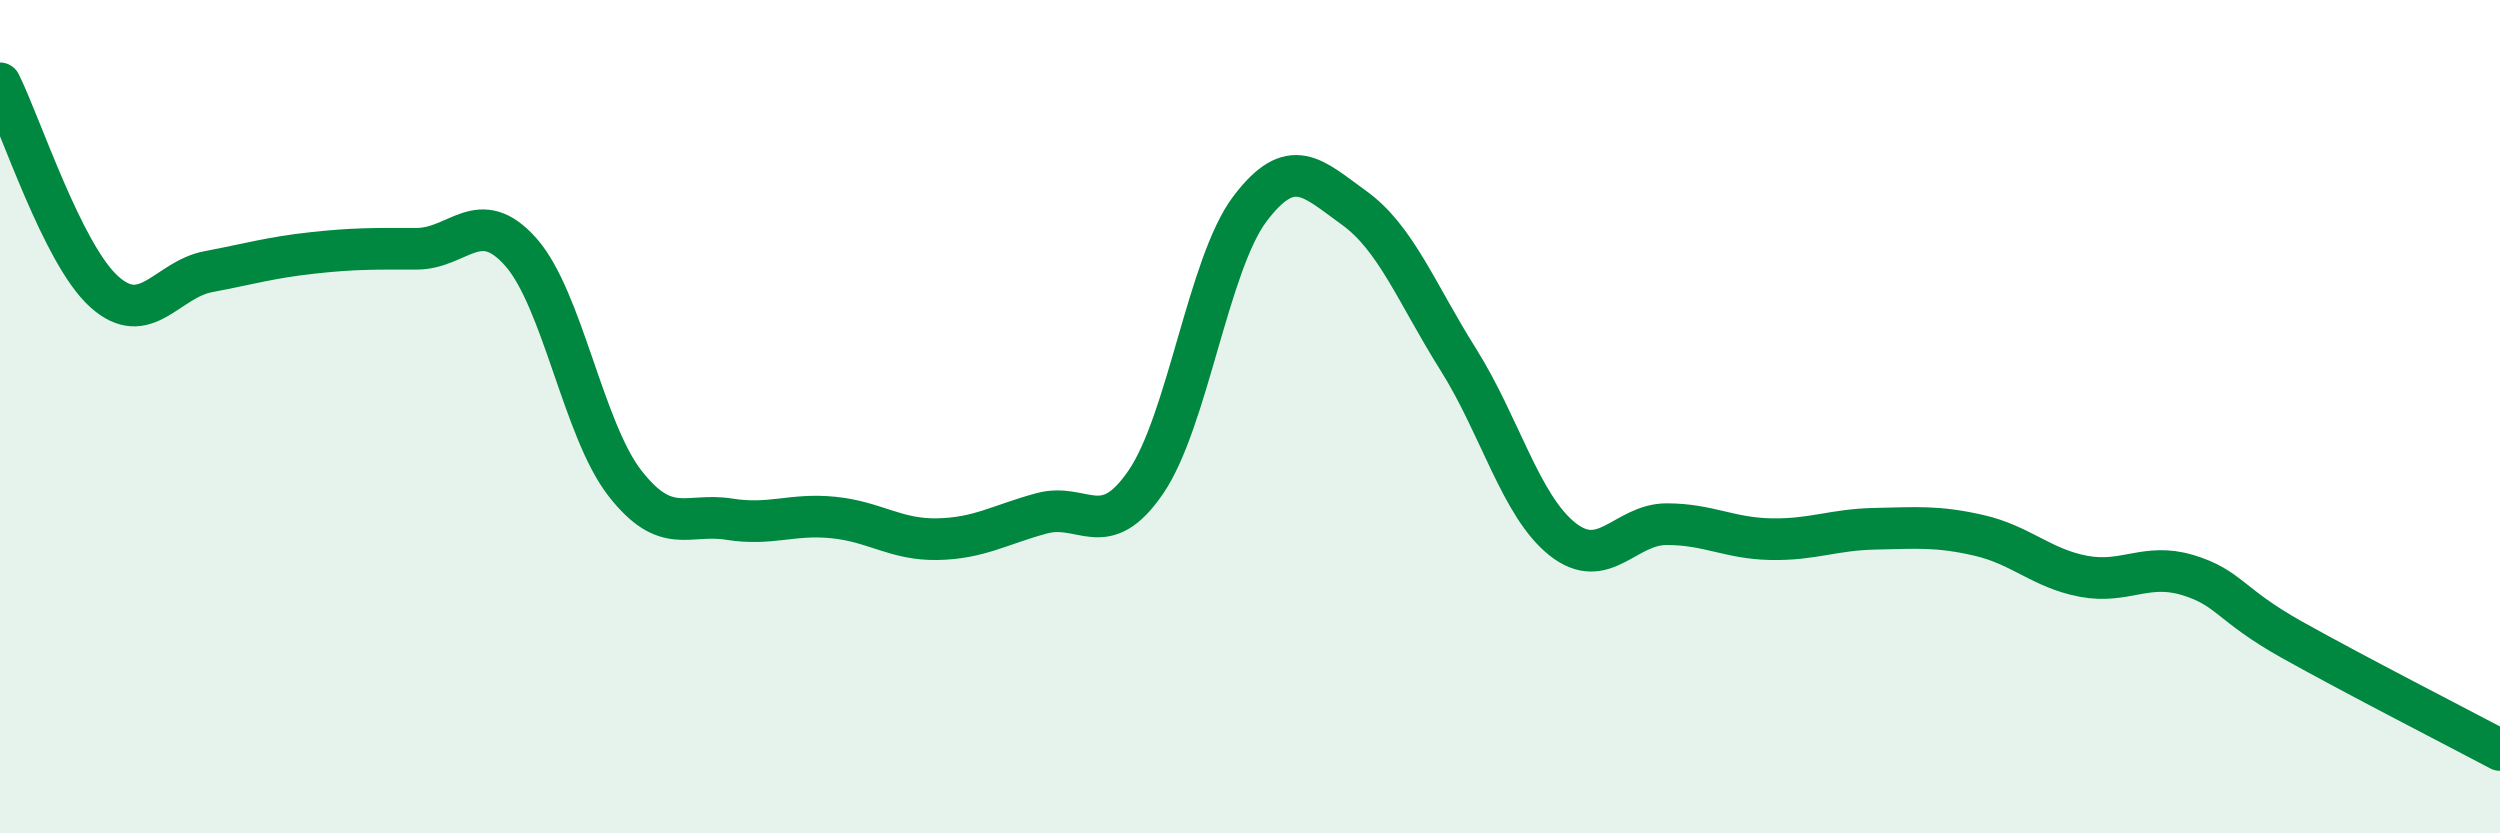
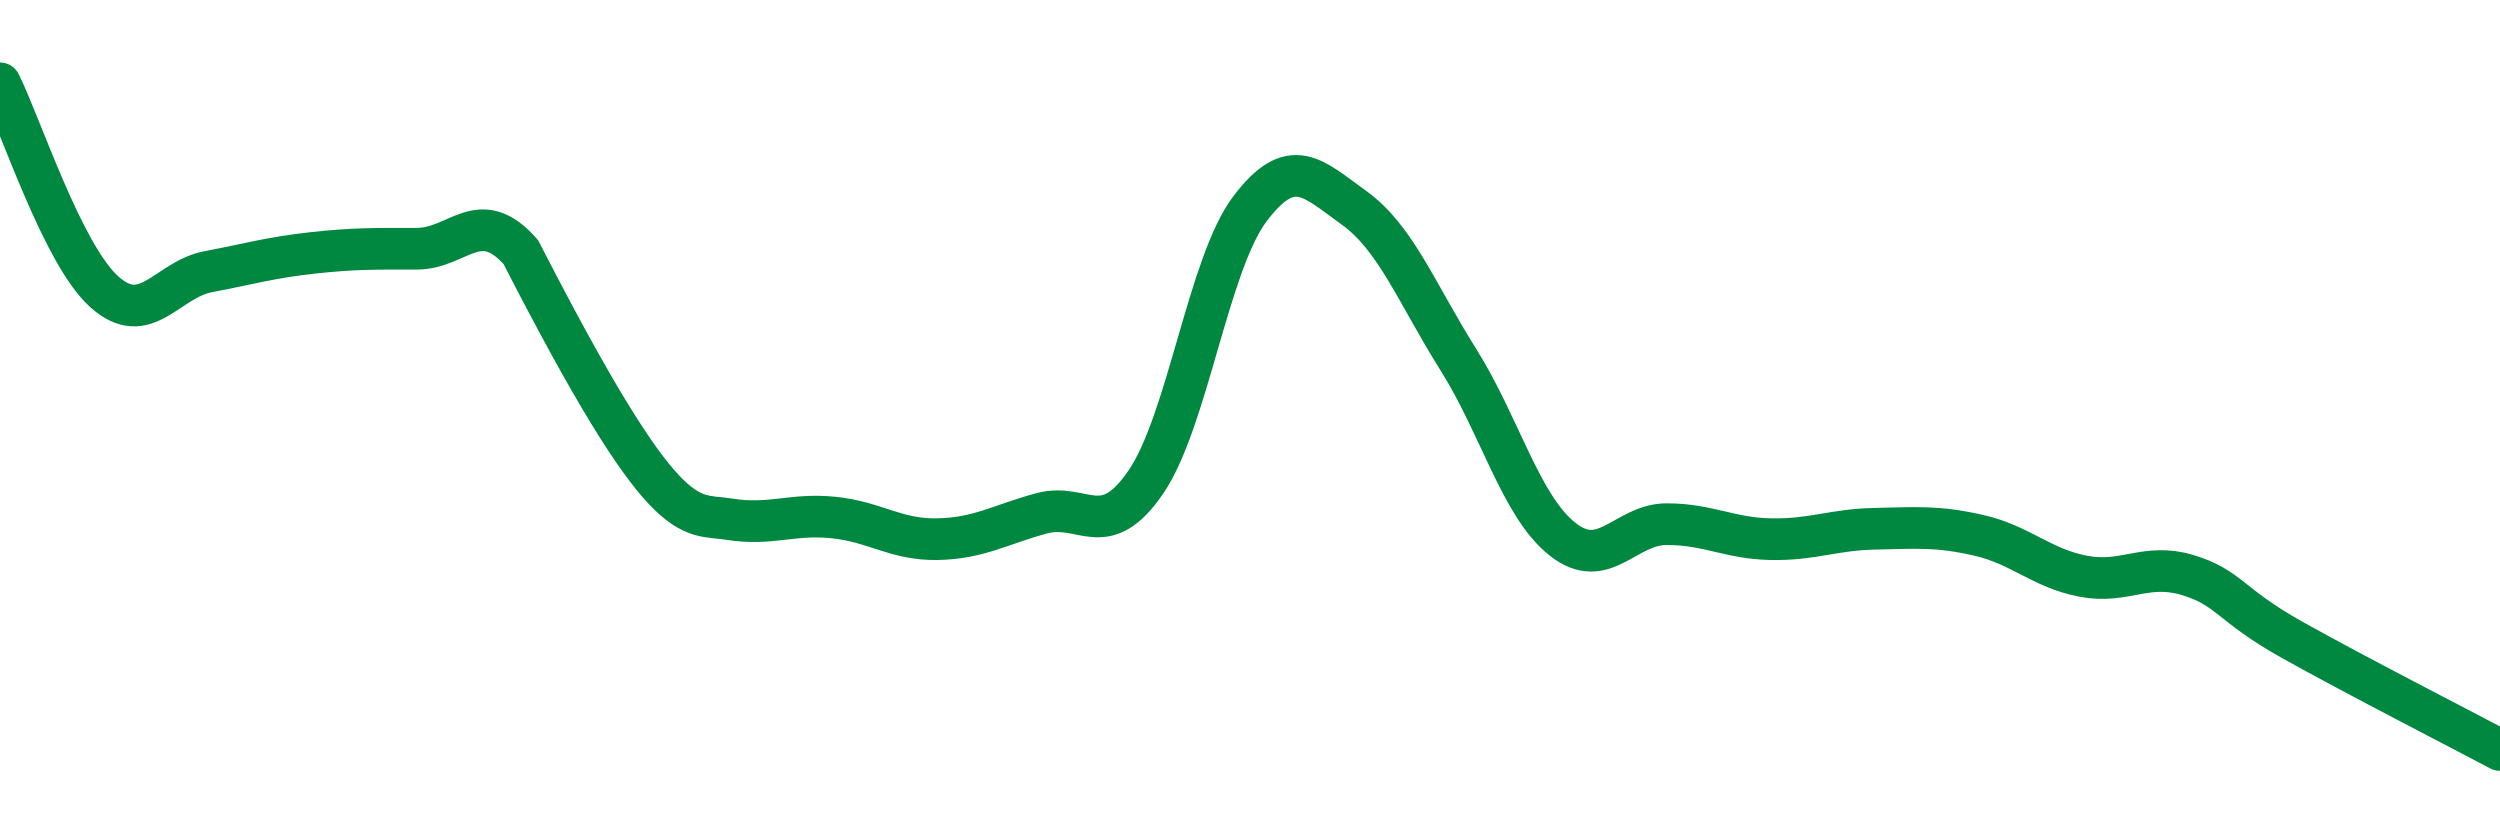
<svg xmlns="http://www.w3.org/2000/svg" width="60" height="20" viewBox="0 0 60 20">
-   <path d="M 0,2 C 0.5,3 1.5,6.1 2.5,7 C 3.5,7.9 4,6.71 5,6.52 C 6,6.33 6.5,6.18 7.5,6.07 C 8.5,5.96 9,5.97 10,5.97 C 11,5.97 11.5,4.92 12.5,6.05 C 13.5,7.18 14,10.32 15,11.6 C 16,12.88 16.5,12.3 17.5,12.46 C 18.5,12.62 19,12.32 20,12.42 C 21,12.52 21.5,12.96 22.5,12.94 C 23.5,12.92 24,12.59 25,12.32 C 26,12.05 26.5,13.03 27.5,11.57 C 28.5,10.11 29,6.33 30,5.01 C 31,3.69 31.5,4.27 32.5,4.99 C 33.5,5.71 34,7.04 35,8.63 C 36,10.22 36.5,12.15 37.5,12.94 C 38.5,13.73 39,12.58 40,12.58 C 41,12.58 41.5,12.92 42.5,12.94 C 43.5,12.96 44,12.71 45,12.69 C 46,12.67 46.5,12.62 47.5,12.85 C 48.5,13.08 49,13.64 50,13.83 C 51,14.02 51.5,13.5 52.5,13.8 C 53.5,14.1 53.5,14.51 55,15.35 C 56.5,16.19 59,17.47 60,18L60 20L0 20Z" fill="#008740" opacity="0.1" stroke-linecap="round" stroke-linejoin="round" />
-   <path d="M 0,2 C 0.5,3 1.5,6.1 2.5,7 C 3.5,7.9 4,6.71 5,6.52 C 6,6.33 6.5,6.18 7.5,6.07 C 8.5,5.96 9,5.97 10,5.97 C 11,5.97 11.5,4.92 12.5,6.05 C 13.5,7.18 14,10.32 15,11.6 C 16,12.88 16.5,12.3 17.5,12.46 C 18.5,12.62 19,12.32 20,12.42 C 21,12.52 21.5,12.96 22.5,12.94 C 23.5,12.92 24,12.59 25,12.32 C 26,12.05 26.5,13.03 27.5,11.57 C 28.5,10.11 29,6.33 30,5.01 C 31,3.69 31.5,4.27 32.5,4.99 C 33.5,5.71 34,7.04 35,8.63 C 36,10.22 36.5,12.15 37.5,12.94 C 38.5,13.73 39,12.58 40,12.58 C 41,12.58 41.5,12.92 42.5,12.94 C 43.5,12.96 44,12.71 45,12.69 C 46,12.67 46.5,12.62 47.5,12.85 C 48.5,13.08 49,13.64 50,13.83 C 51,14.02 51.5,13.5 52.5,13.8 C 53.5,14.1 53.5,14.51 55,15.35 C 56.5,16.19 59,17.47 60,18" stroke="#008740" stroke-width="1" fill="none" stroke-linecap="round" stroke-linejoin="round" />
+   <path d="M 0,2 C 0.5,3 1.5,6.1 2.5,7 C 3.5,7.9 4,6.71 5,6.52 C 6,6.33 6.5,6.18 7.5,6.07 C 8.5,5.96 9,5.97 10,5.97 C 11,5.97 11.5,4.92 12.5,6.05 C 16,12.88 16.5,12.3 17.5,12.46 C 18.5,12.62 19,12.32 20,12.42 C 21,12.52 21.5,12.96 22.5,12.94 C 23.5,12.92 24,12.59 25,12.32 C 26,12.05 26.5,13.03 27.5,11.57 C 28.5,10.11 29,6.33 30,5.01 C 31,3.69 31.5,4.27 32.5,4.99 C 33.5,5.71 34,7.04 35,8.63 C 36,10.22 36.5,12.15 37.5,12.94 C 38.5,13.73 39,12.58 40,12.58 C 41,12.58 41.5,12.92 42.5,12.94 C 43.5,12.96 44,12.71 45,12.69 C 46,12.67 46.5,12.62 47.5,12.85 C 48.5,13.08 49,13.64 50,13.83 C 51,14.02 51.5,13.5 52.5,13.8 C 53.5,14.1 53.5,14.51 55,15.35 C 56.5,16.19 59,17.47 60,18" stroke="#008740" stroke-width="1" fill="none" stroke-linecap="round" stroke-linejoin="round" />
</svg>